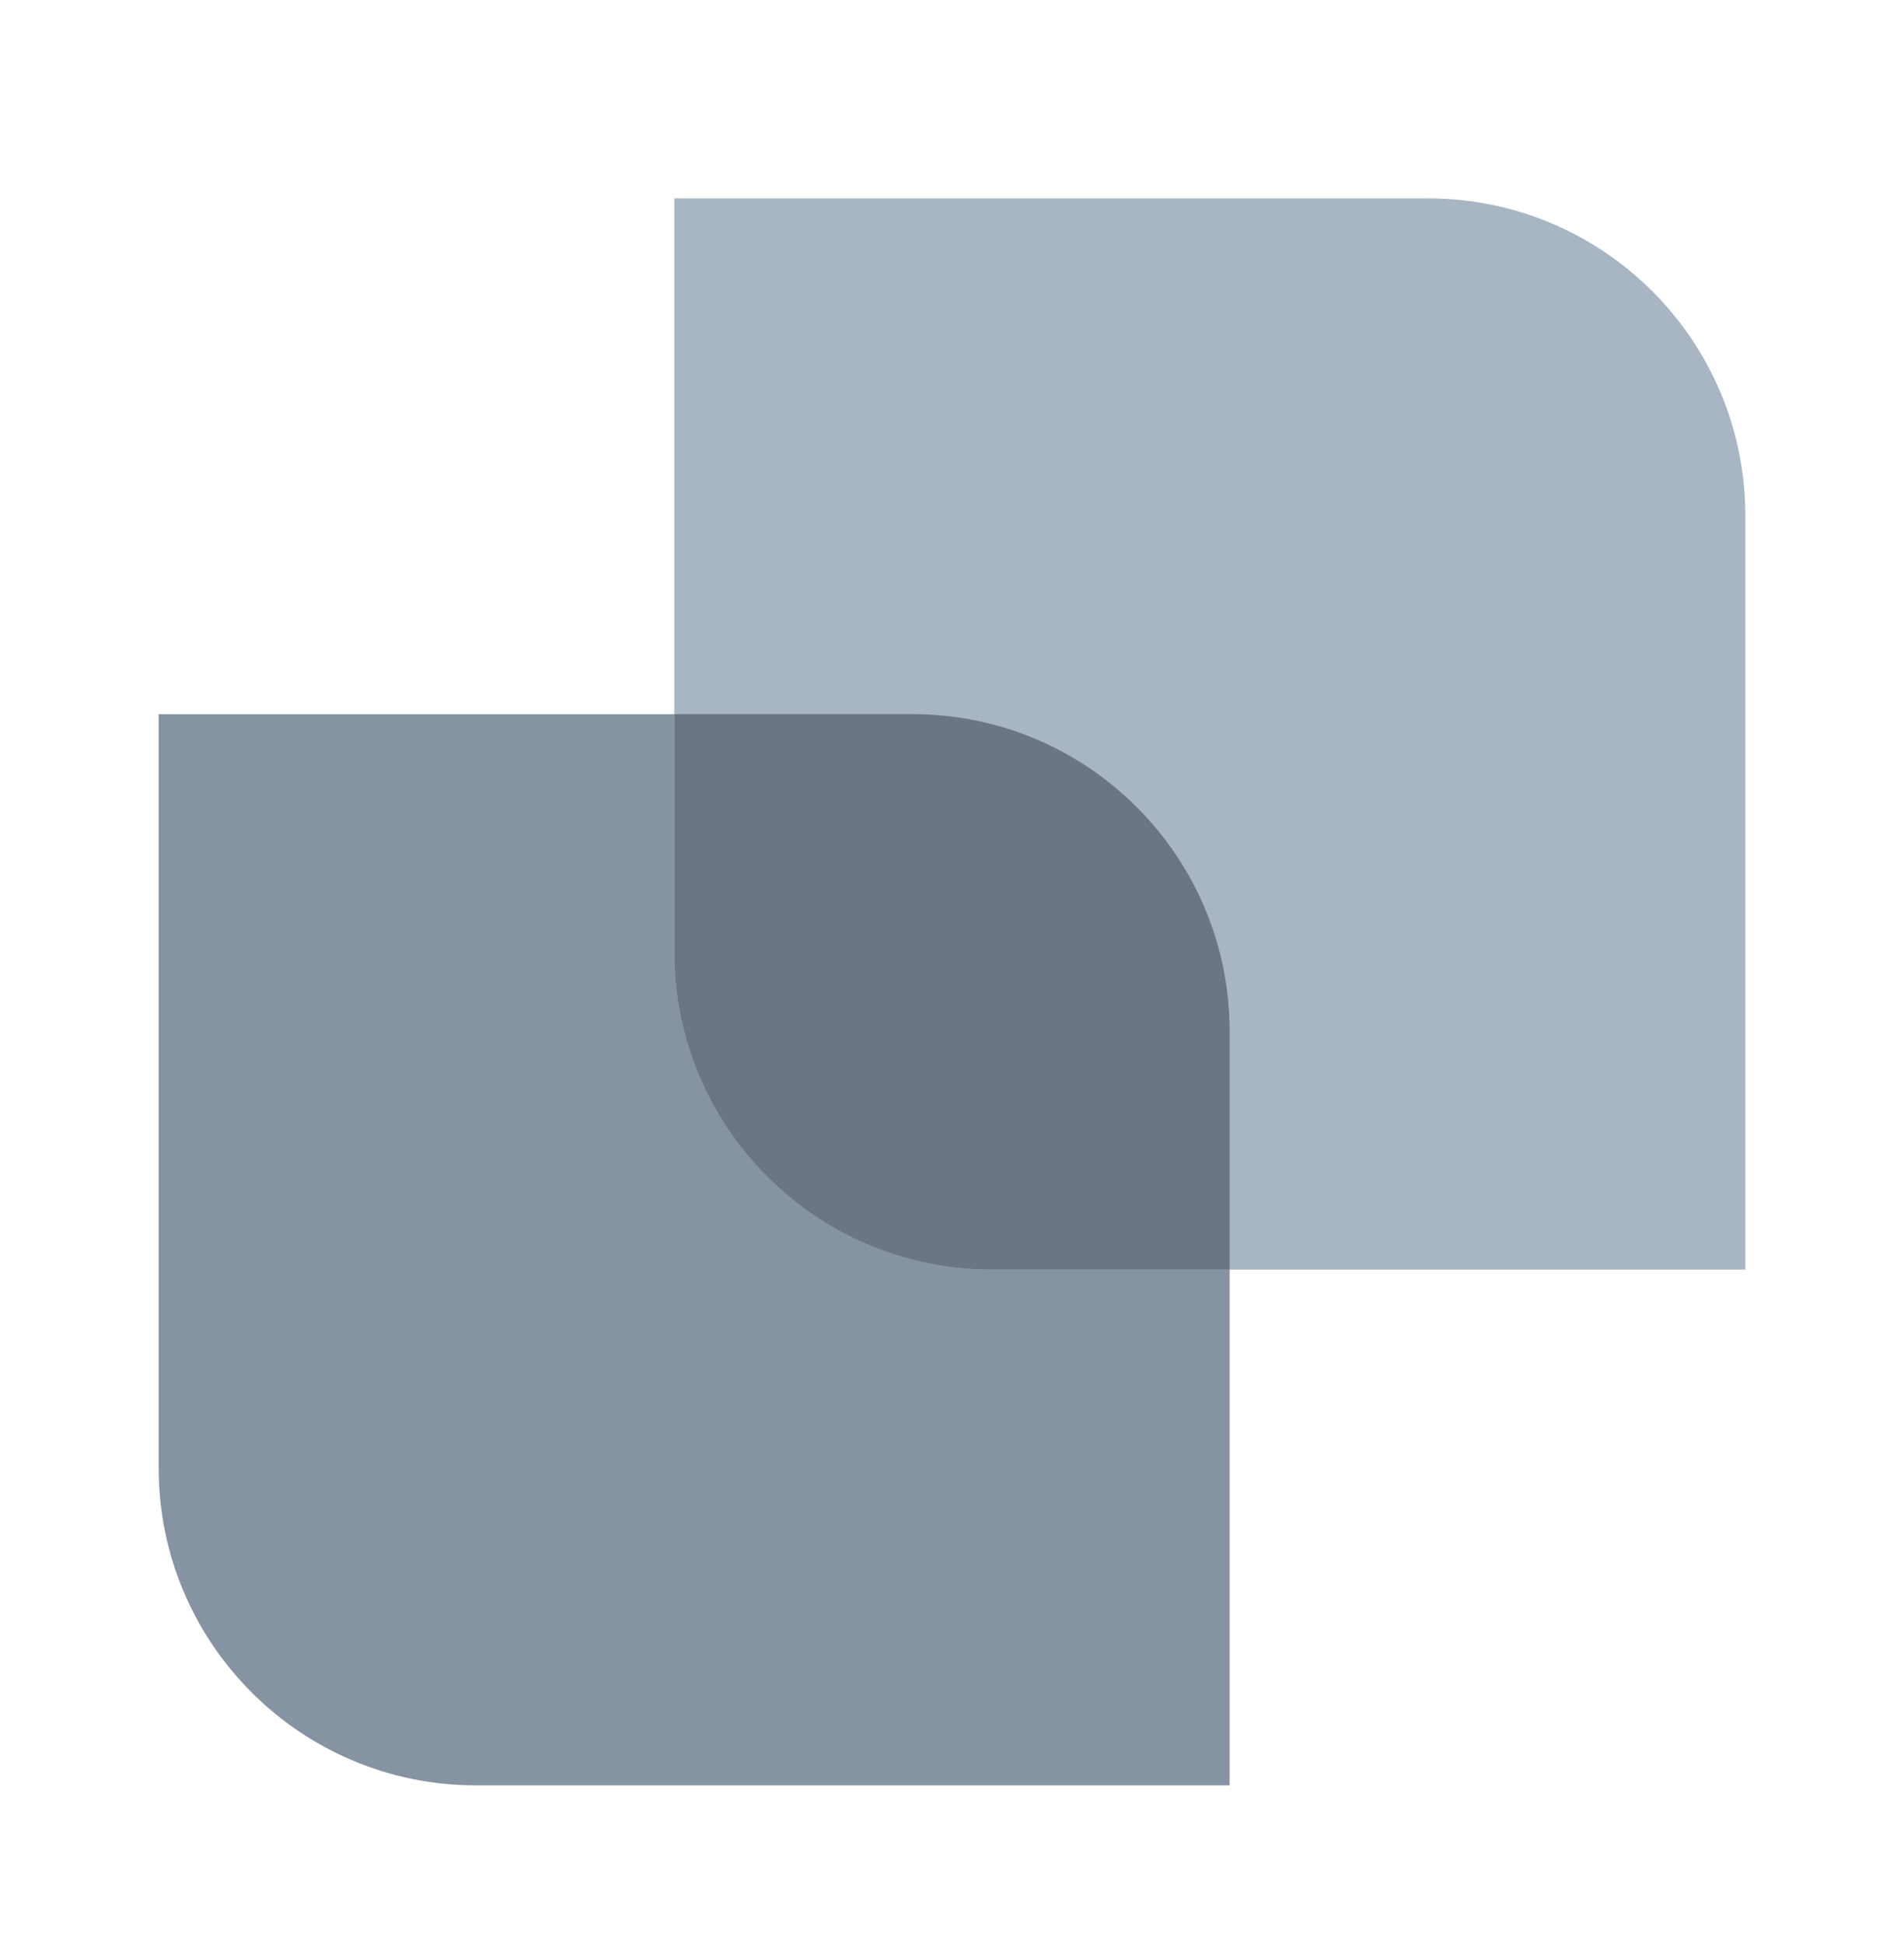
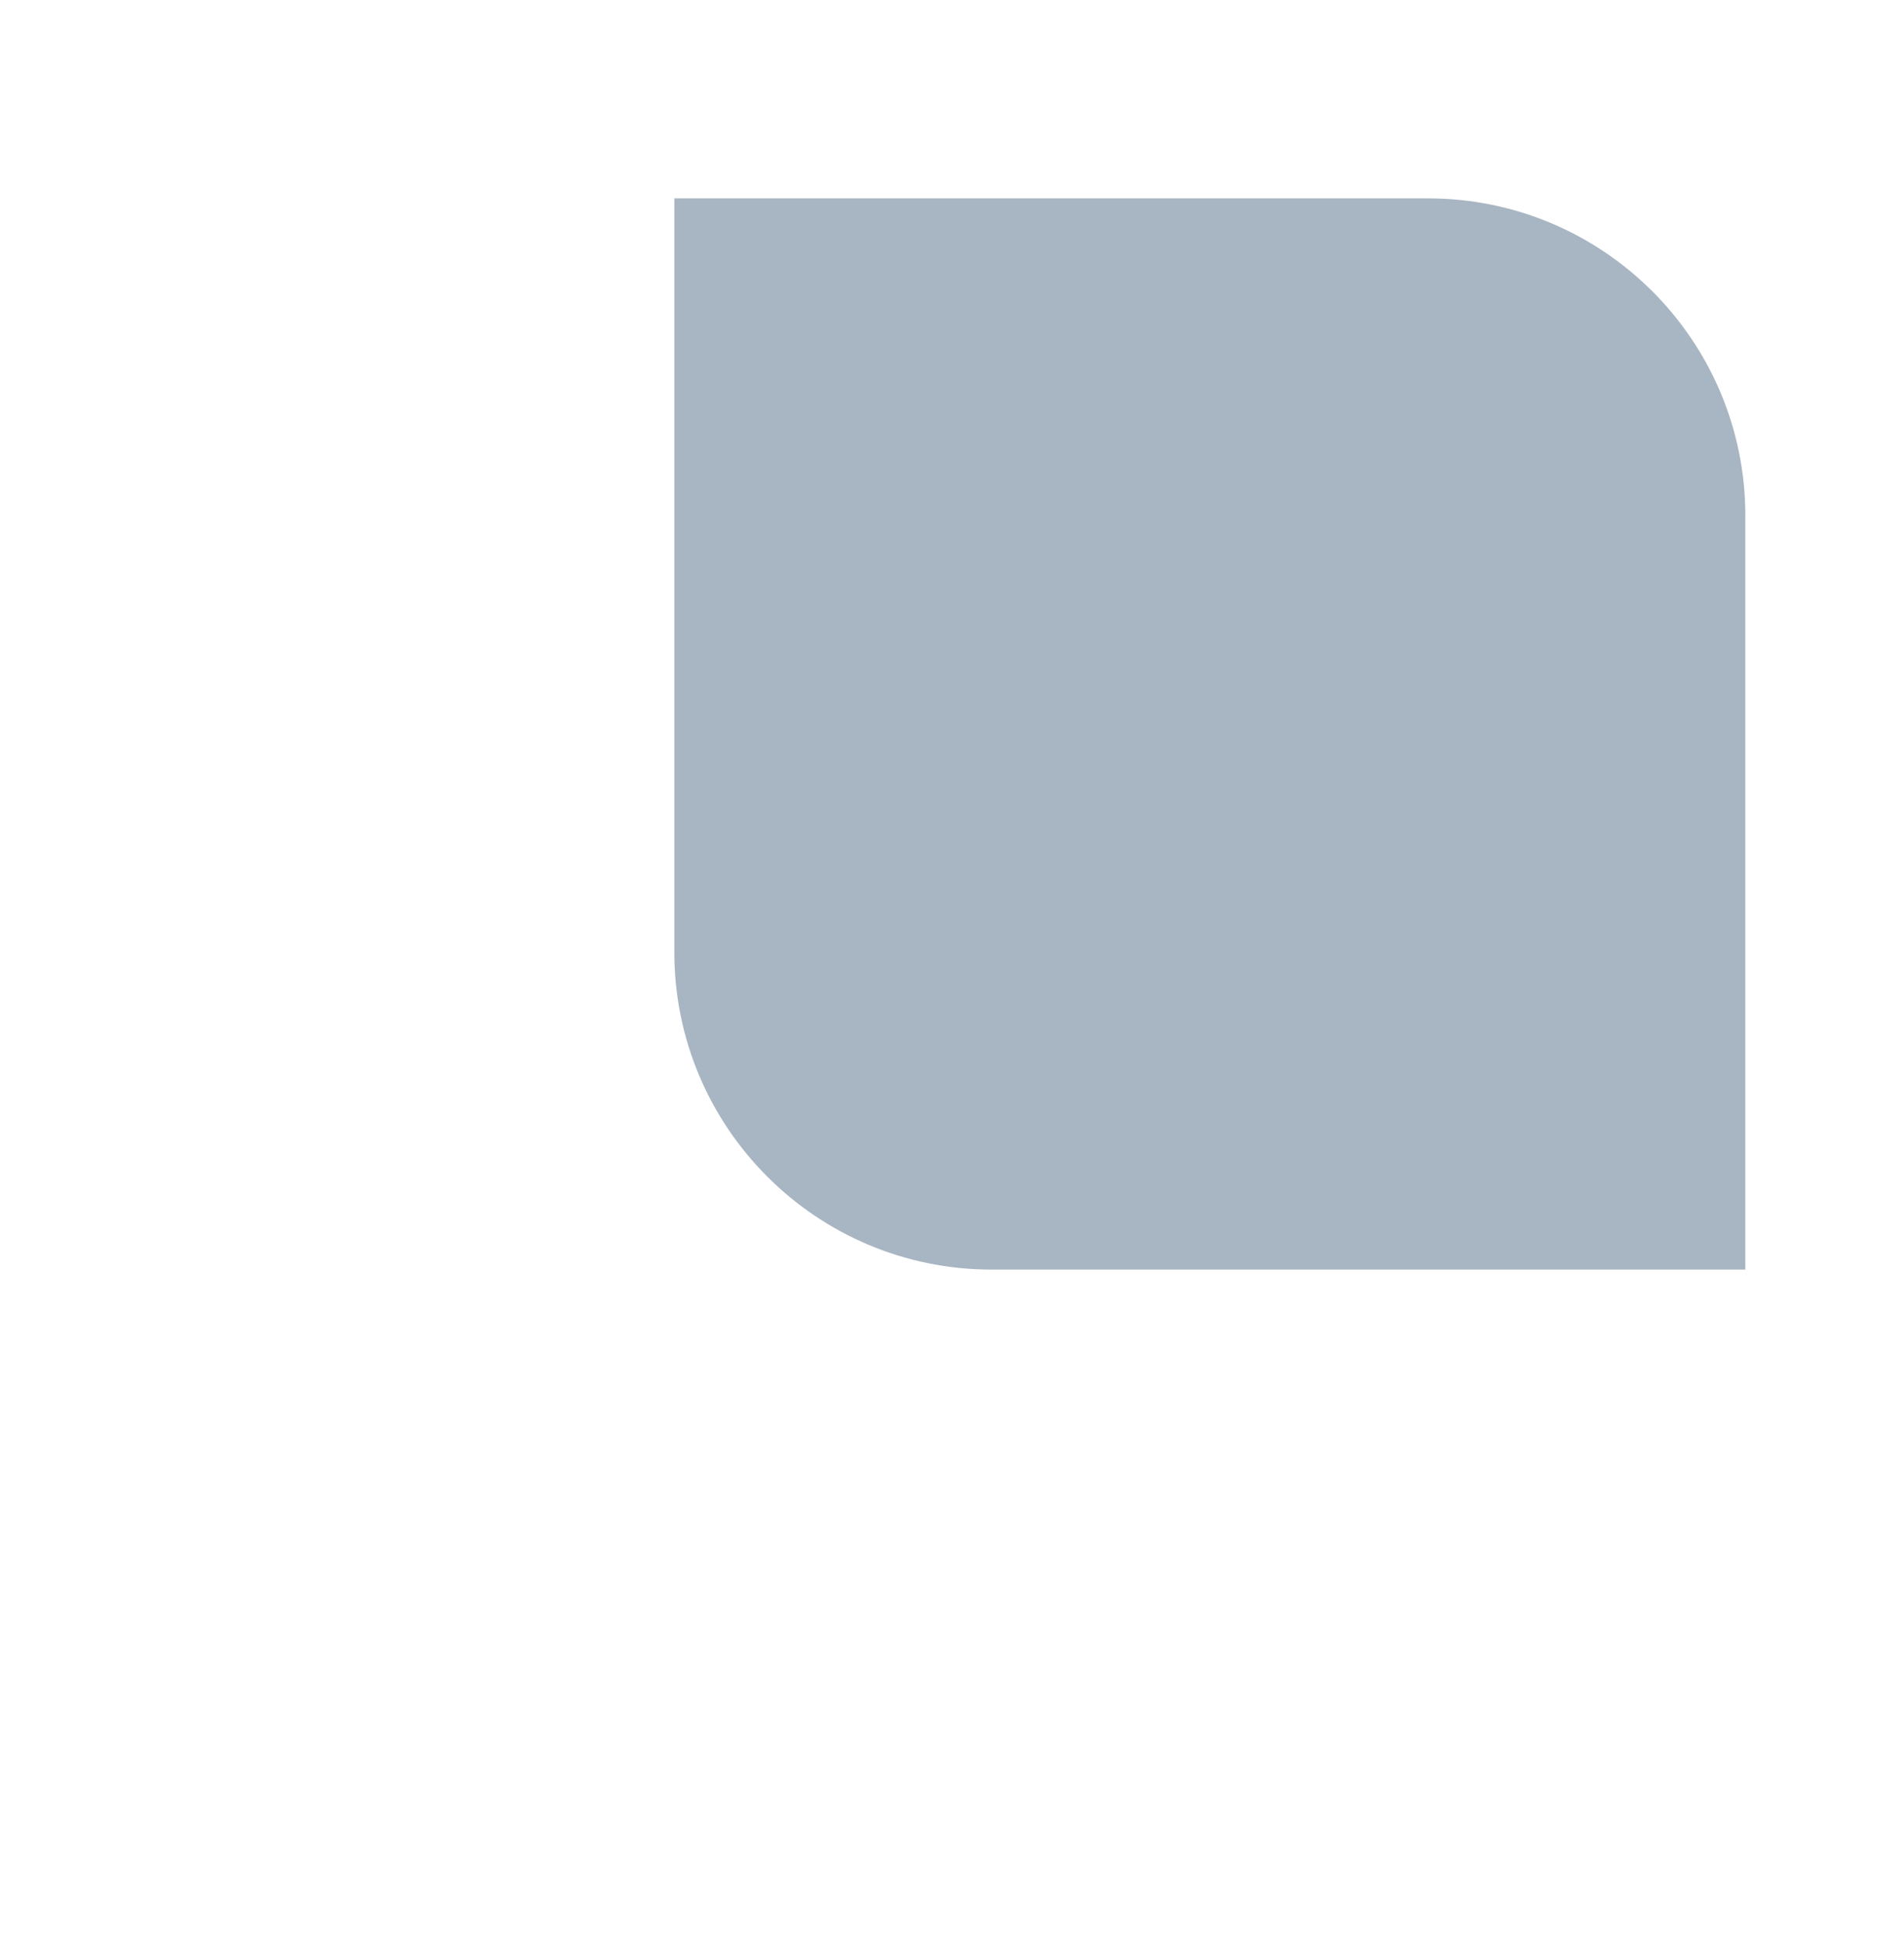
<svg xmlns="http://www.w3.org/2000/svg" width="48" height="49" viewBox="0 0 48 49" fill="none">
-   <path d="M4 18H31V45H12C7.582 45 4 41.418 4 37V18Z" fill="#8593A3" />
  <path d="M17 5H36C40.418 5 44 8.582 44 13V32H25C20.582 32 17 28.418 17 24V5Z" fill="#A8B5C2" />
-   <path fill-rule="evenodd" clip-rule="evenodd" d="M31 32H25C20.582 32 17 28.418 17 24V18H23C27.418 18 31 21.582 31 26V32Z" fill="#6A7682" />
</svg>